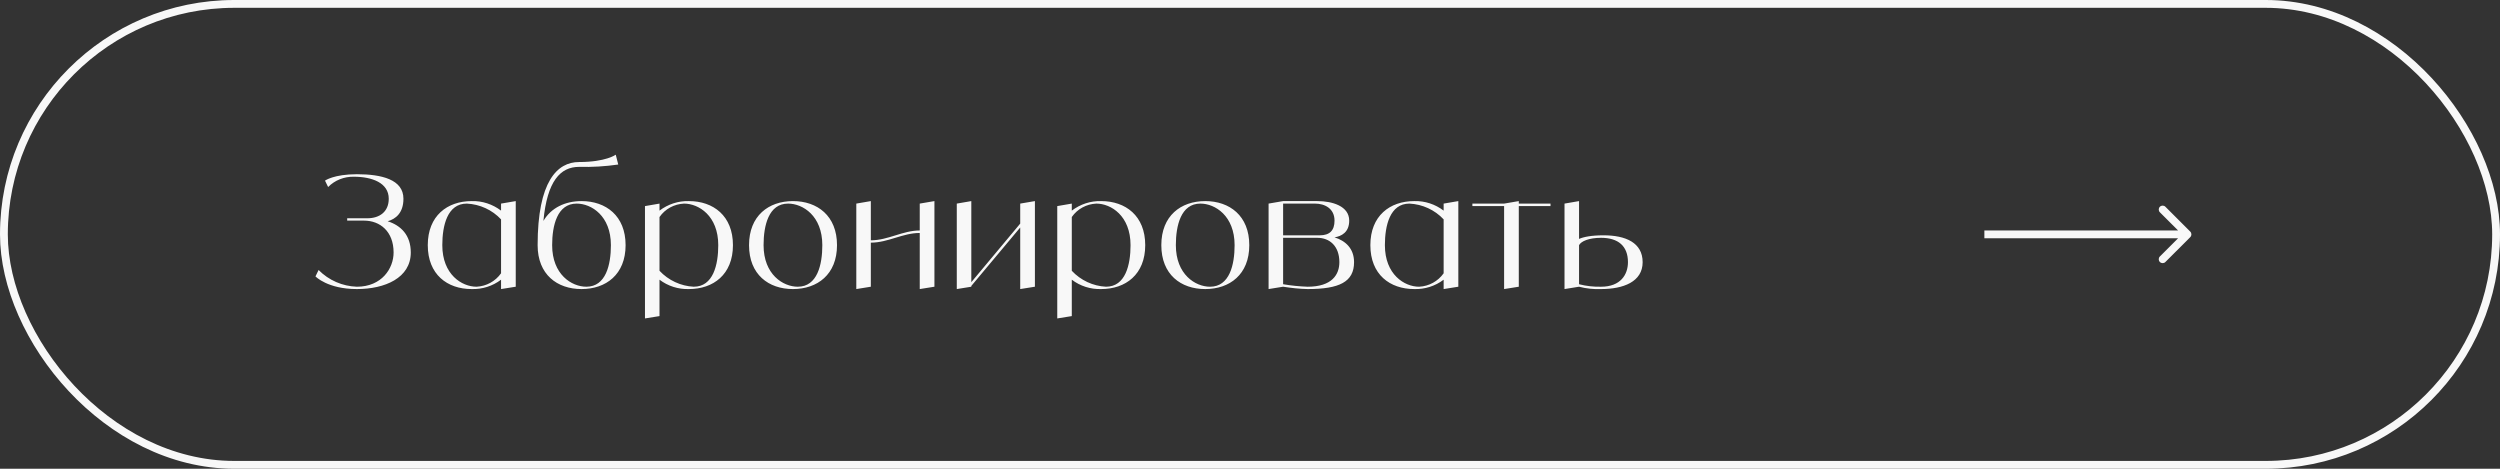
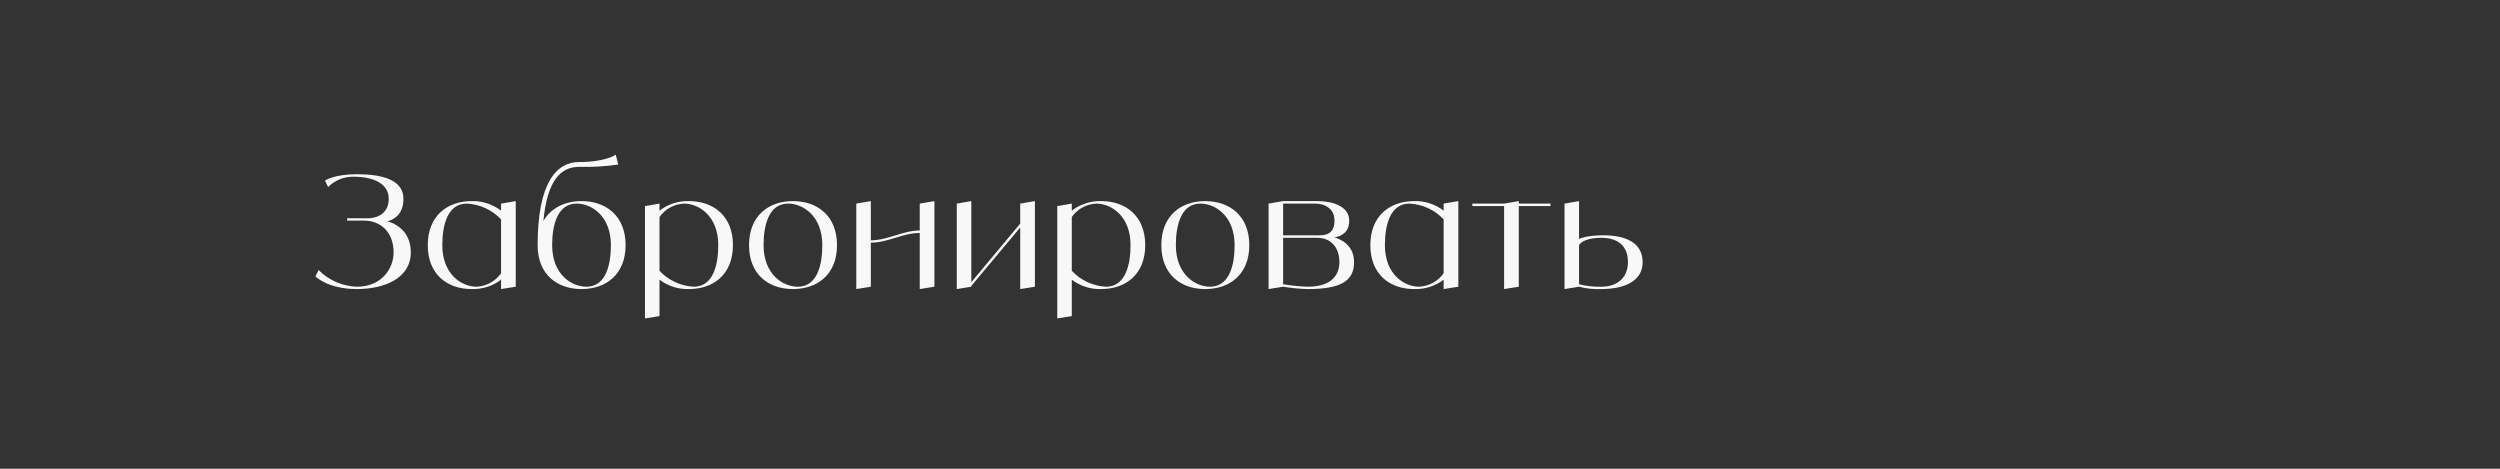
<svg xmlns="http://www.w3.org/2000/svg" width="320" height="60" viewBox="0 0 320 60" fill="none">
  <rect x="0" y="0" width="320" height="60" fill="#333333" stroke="none" />
-   <rect x="0.5" y="0.5" width="319" height="59" rx="29.5" stroke="#F8F8F8" />
  <path d="M49.62 28.32C51.32 28.86 52.58 30.1 52.58 32.32C52.58 35.58 49.26 37 45.68 37C41.92 37 40.38 35.38 40.38 35.38L40.78 34.56C42.08 35.88 43.84 36.64 45.68 36.7C48.86 36.7 50.38 34.36 50.38 32.32C50.38 29.62 48.64 28.24 46.6 28.24H44.44V27.94H47C48.64 27.94 49.76 27.06 49.76 25.44C49.76 23.4 47.62 22.62 45.28 22.62C44.06 22.6 42.86 23.06 42 23.94L41.6 23.12C41.6 23.12 42.72 22.3 45.68 22.3C48.86 22.3 51.64 22.98 51.64 25.44C51.64 27.28 50.62 28.04 49.62 28.32ZM64.135 26.06L66.015 25.74V36.7L64.135 37V35.8C63.055 36.62 61.735 37.04 60.375 37C57.255 37 54.755 35.14 54.755 31.38C54.755 27.62 57.255 25.74 60.375 25.74C61.735 25.7 63.055 26.14 64.135 26.96V26.06ZM60.995 36.7C62.255 36.64 63.415 36 64.135 34.98V28.08C62.995 26.86 61.415 26.14 59.755 26.06C57.255 26.06 56.615 28.88 56.615 31.38C56.615 35.14 59.115 36.7 60.995 36.7ZM74.436 25.74C77.555 25.74 80.076 27.62 80.076 31.38C80.076 35.14 77.555 37 74.436 37C71.316 37 68.816 35.14 68.816 31.38C68.816 23.24 71.316 20.74 74.115 20.74C77.555 20.74 78.816 19.8 78.816 19.8L79.135 21.06C77.475 21.3 75.796 21.4 74.115 21.36C71.736 21.36 70.035 23.16 69.555 28.28C70.535 26.6 72.335 25.74 74.436 25.74ZM75.055 36.7C77.555 36.7 78.195 33.88 78.195 31.38C78.195 27.62 75.695 26.06 73.816 26.06C71.316 26.06 70.675 28.88 70.675 31.38C70.675 35.14 73.175 36.7 75.055 36.7ZM88.177 25.74C91.297 25.74 93.817 27.62 93.817 31.38C93.817 35.14 91.297 37 88.177 37C86.817 37.04 85.497 36.62 84.417 35.8V40.46L82.557 40.76V26.38L84.417 26.06V26.96C85.497 26.14 86.817 25.7 88.177 25.74ZM88.797 36.7C91.297 36.7 91.937 33.88 91.937 31.38C91.937 27.62 89.437 26.06 87.557 26.06C86.297 26.12 85.137 26.74 84.417 27.78V34.66C85.557 35.88 87.137 36.62 88.797 36.7ZM101.497 25.74C104.617 25.74 107.137 27.62 107.137 31.38C107.137 35.14 104.617 37 101.497 37C98.377 37 95.877 35.14 95.877 31.38C95.877 27.62 98.377 25.74 101.497 25.74ZM102.117 36.7C104.617 36.7 105.257 33.88 105.257 31.38C105.257 27.62 102.757 26.06 100.877 26.06C98.377 26.06 97.737 28.88 97.737 31.38C97.737 35.14 100.237 36.7 102.117 36.7ZM117.727 26.06L119.607 25.74V36.7L117.727 37V29.82C115.547 29.82 113.667 31.06 111.467 31.06V36.7L109.607 37V26.06L111.467 25.74V30.76C113.667 30.76 115.547 29.5 117.727 29.5V26.06ZM130.588 26.06L132.468 25.74V36.7L130.588 37V29.12L124.328 36.6V36.7L122.468 37V26.06L124.328 25.74V36.12L130.588 28.62V26.06ZM140.949 25.74C144.069 25.74 146.589 27.62 146.589 31.38C146.589 35.14 144.069 37 140.949 37C139.589 37.04 138.269 36.62 137.189 35.8V40.46L135.329 40.76V26.38L137.189 26.06V26.96C138.269 26.14 139.589 25.7 140.949 25.74ZM141.569 36.7C144.069 36.7 144.709 33.88 144.709 31.38C144.709 27.62 142.209 26.06 140.329 26.06C139.069 26.12 137.909 26.74 137.189 27.78V34.66C138.329 35.88 139.909 36.62 141.569 36.7ZM154.269 25.74C157.389 25.74 159.909 27.62 159.909 31.38C159.909 35.14 157.389 37 154.269 37C151.149 37 148.649 35.14 148.649 31.38C148.649 27.62 151.149 25.74 154.269 25.74ZM154.889 36.7C157.389 36.7 158.029 33.88 158.029 31.38C158.029 27.62 155.529 26.06 153.649 26.06C151.149 26.06 150.509 28.88 150.509 31.38C150.509 35.14 153.009 36.7 154.889 36.7ZM170.819 30.38C172.219 30.82 173.319 31.8 173.319 33.56C173.319 36.08 171.439 37 167.379 37C166.319 36.98 165.279 36.86 164.239 36.7L162.379 37V26.06L164.239 25.74H168.619C170.539 25.74 172.699 26.38 172.699 28.24C172.699 29.74 171.699 30.24 170.819 30.38ZM164.239 26.06V30.12H168.939C170.199 30.12 170.819 29.5 170.819 28.24C170.819 26.68 169.559 26.06 168.319 26.06H164.239ZM167.379 36.7C170.499 36.7 171.439 35.14 171.439 33.56C171.439 31.5 170.199 30.44 168.619 30.44H164.239V36.38C165.279 36.56 166.319 36.66 167.379 36.7ZM184.786 26.06L186.666 25.74V36.7L184.786 37V35.8C183.706 36.62 182.386 37.04 181.026 37C177.906 37 175.406 35.14 175.406 31.38C175.406 27.62 177.906 25.74 181.026 25.74C182.386 25.7 183.706 26.14 184.786 26.96V26.06ZM181.646 36.7C182.906 36.64 184.066 36 184.786 34.98V28.08C183.646 26.86 182.066 26.14 180.406 26.06C177.906 26.06 177.266 28.88 177.266 31.38C177.266 35.14 179.766 36.7 181.646 36.7ZM198.466 26.06V26.38H194.406V36.7L192.526 37V26.38H188.466V26.06H192.526L194.406 25.74V26.06H198.466ZM205.258 30.12C208.078 30.12 210.258 31.06 210.258 33.56C210.258 36.08 207.758 37 204.938 37C203.998 37.04 203.038 36.94 202.118 36.7L200.258 37V26.06L202.118 25.74V30.58C202.718 30.32 203.698 30.12 205.258 30.12ZM204.938 36.7C207.438 36.7 208.378 35.14 208.378 33.56C208.378 31.5 207.138 30.44 204.938 30.44C203.378 30.44 202.378 30.88 202.118 31.38V36.38C203.038 36.62 203.998 36.72 204.938 36.7Z" fill="#F8F8F8" />
-   <path d="M280.354 30.354C280.549 30.158 280.549 29.842 280.354 29.646L277.172 26.465C276.976 26.269 276.66 26.269 276.464 26.465C276.269 26.66 276.269 26.976 276.464 27.172L279.293 30L276.464 32.828C276.269 33.024 276.269 33.34 276.464 33.535C276.66 33.731 276.976 33.731 277.172 33.535L280.354 30.354ZM254 30.5L280 30.5L280 29.5L254 29.5L254 30.5Z" fill="#F8F8F8" />
</svg>